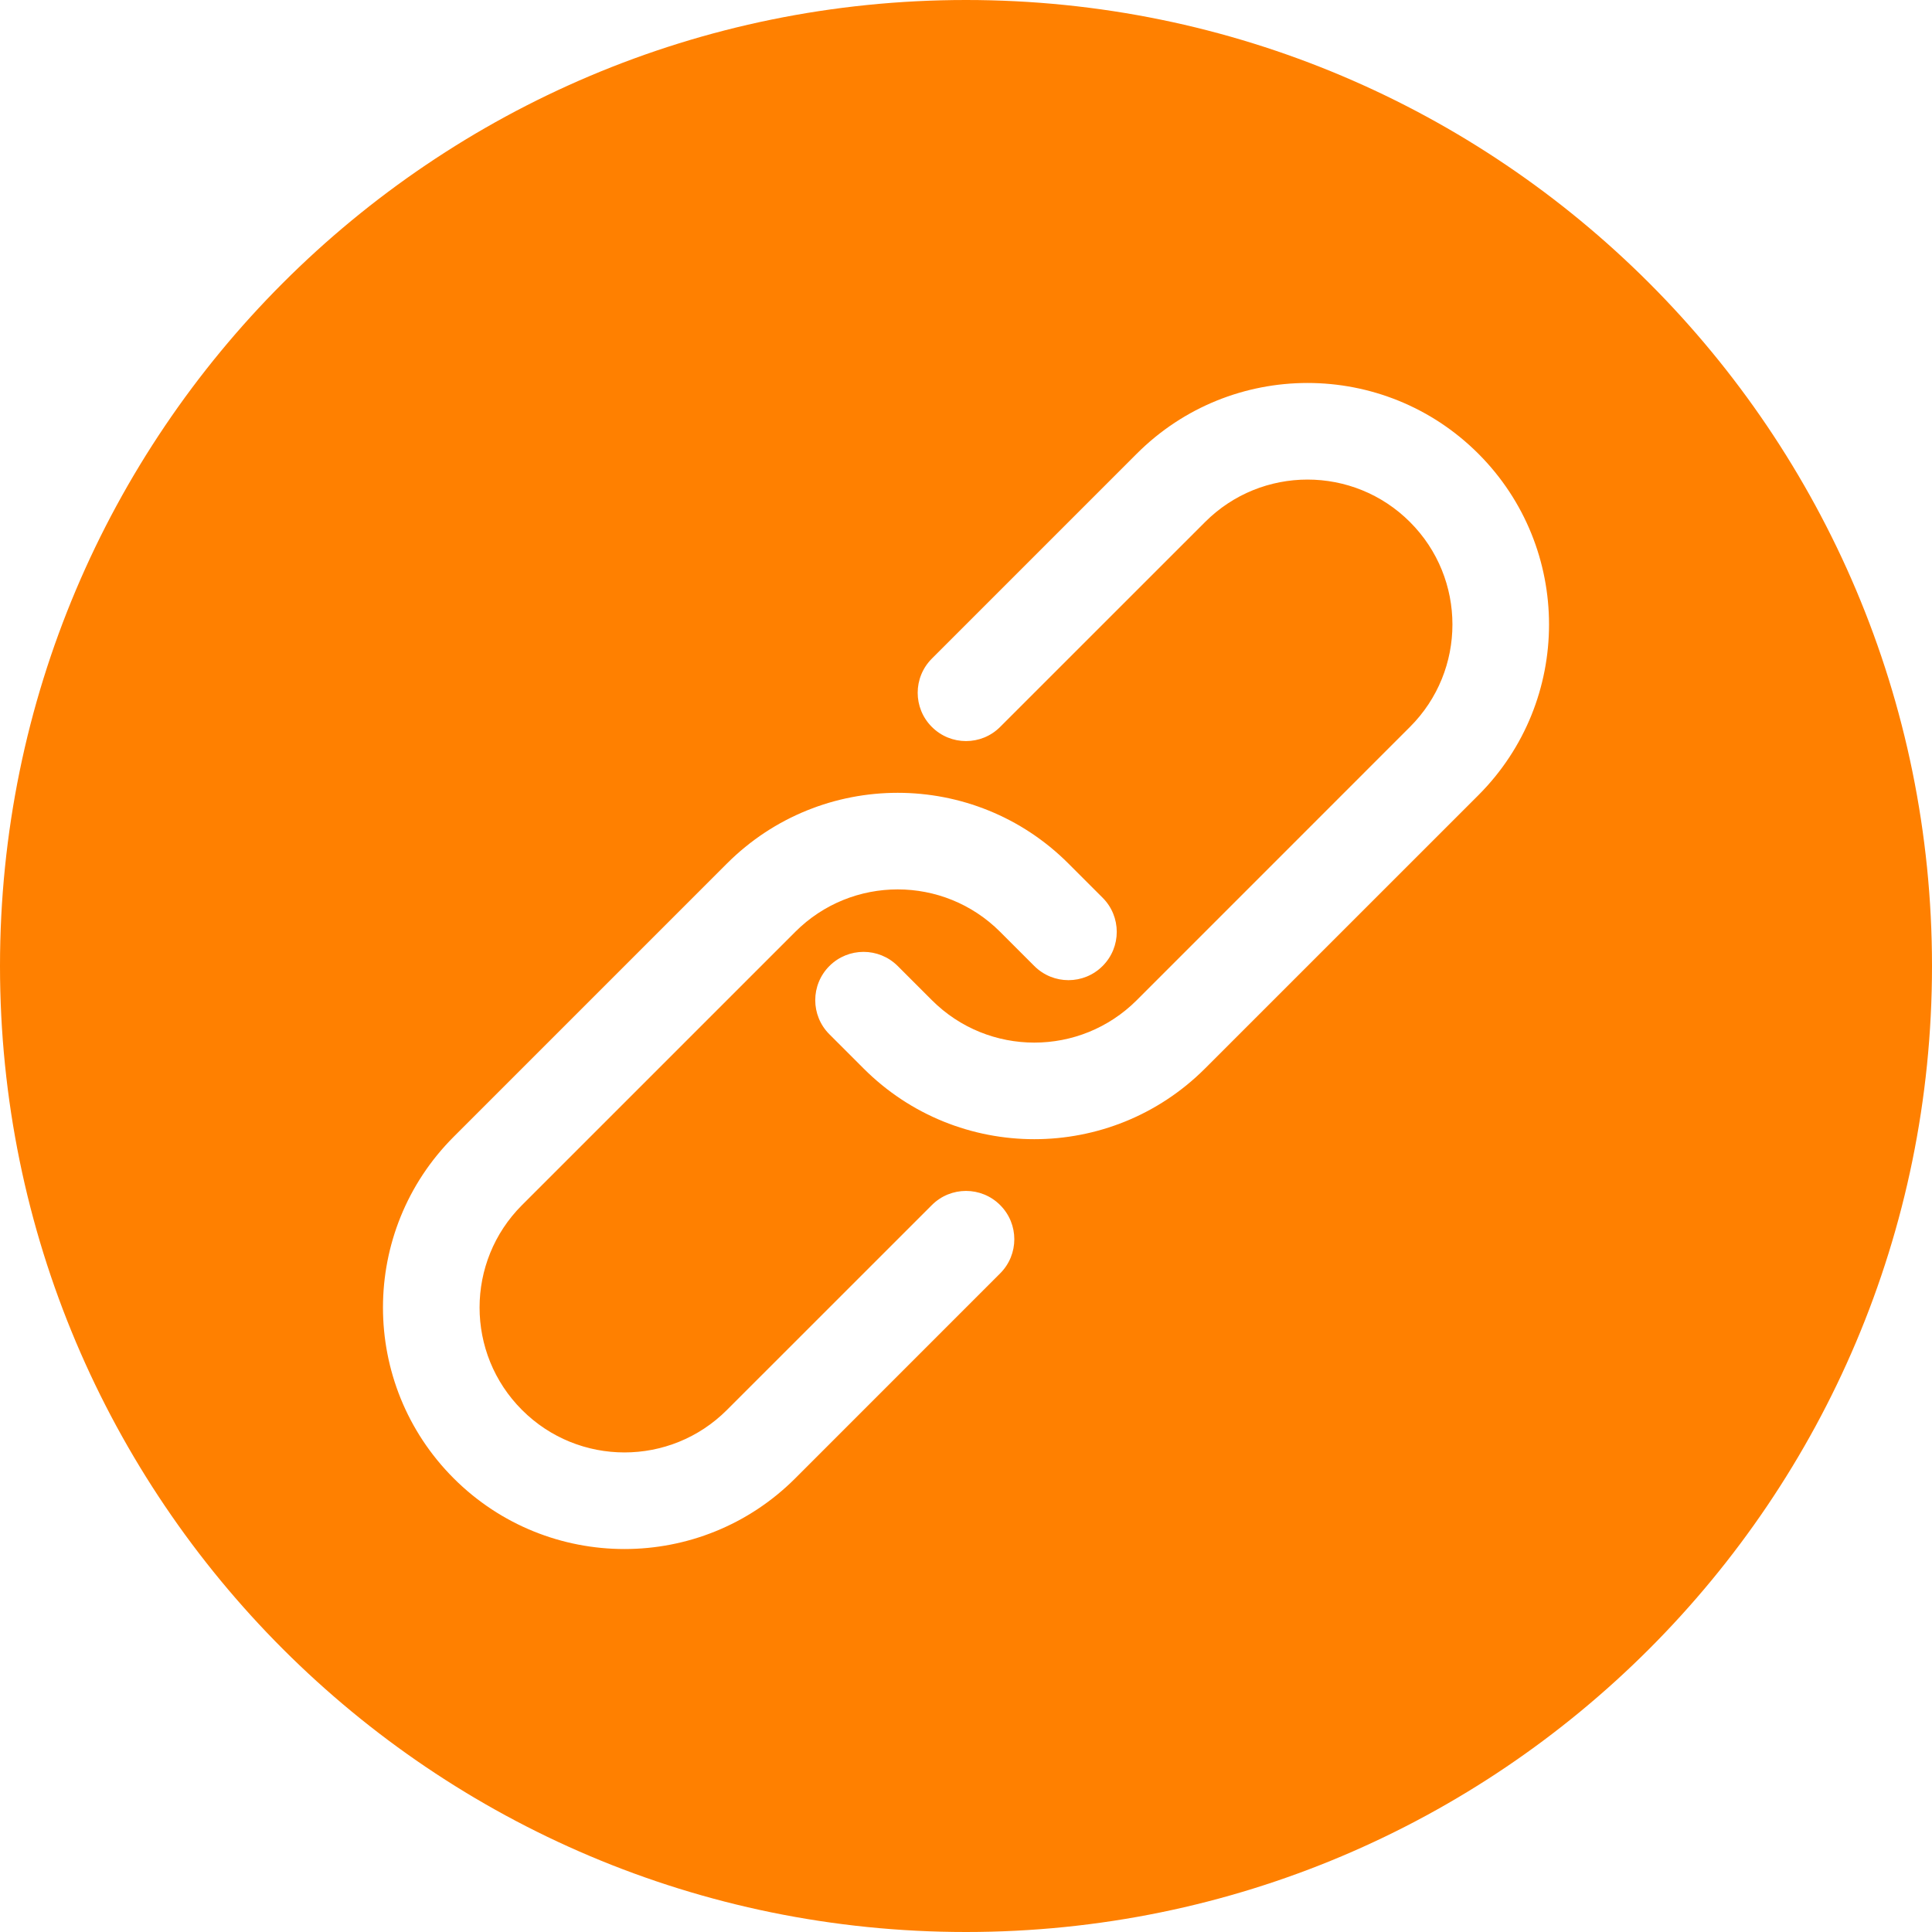
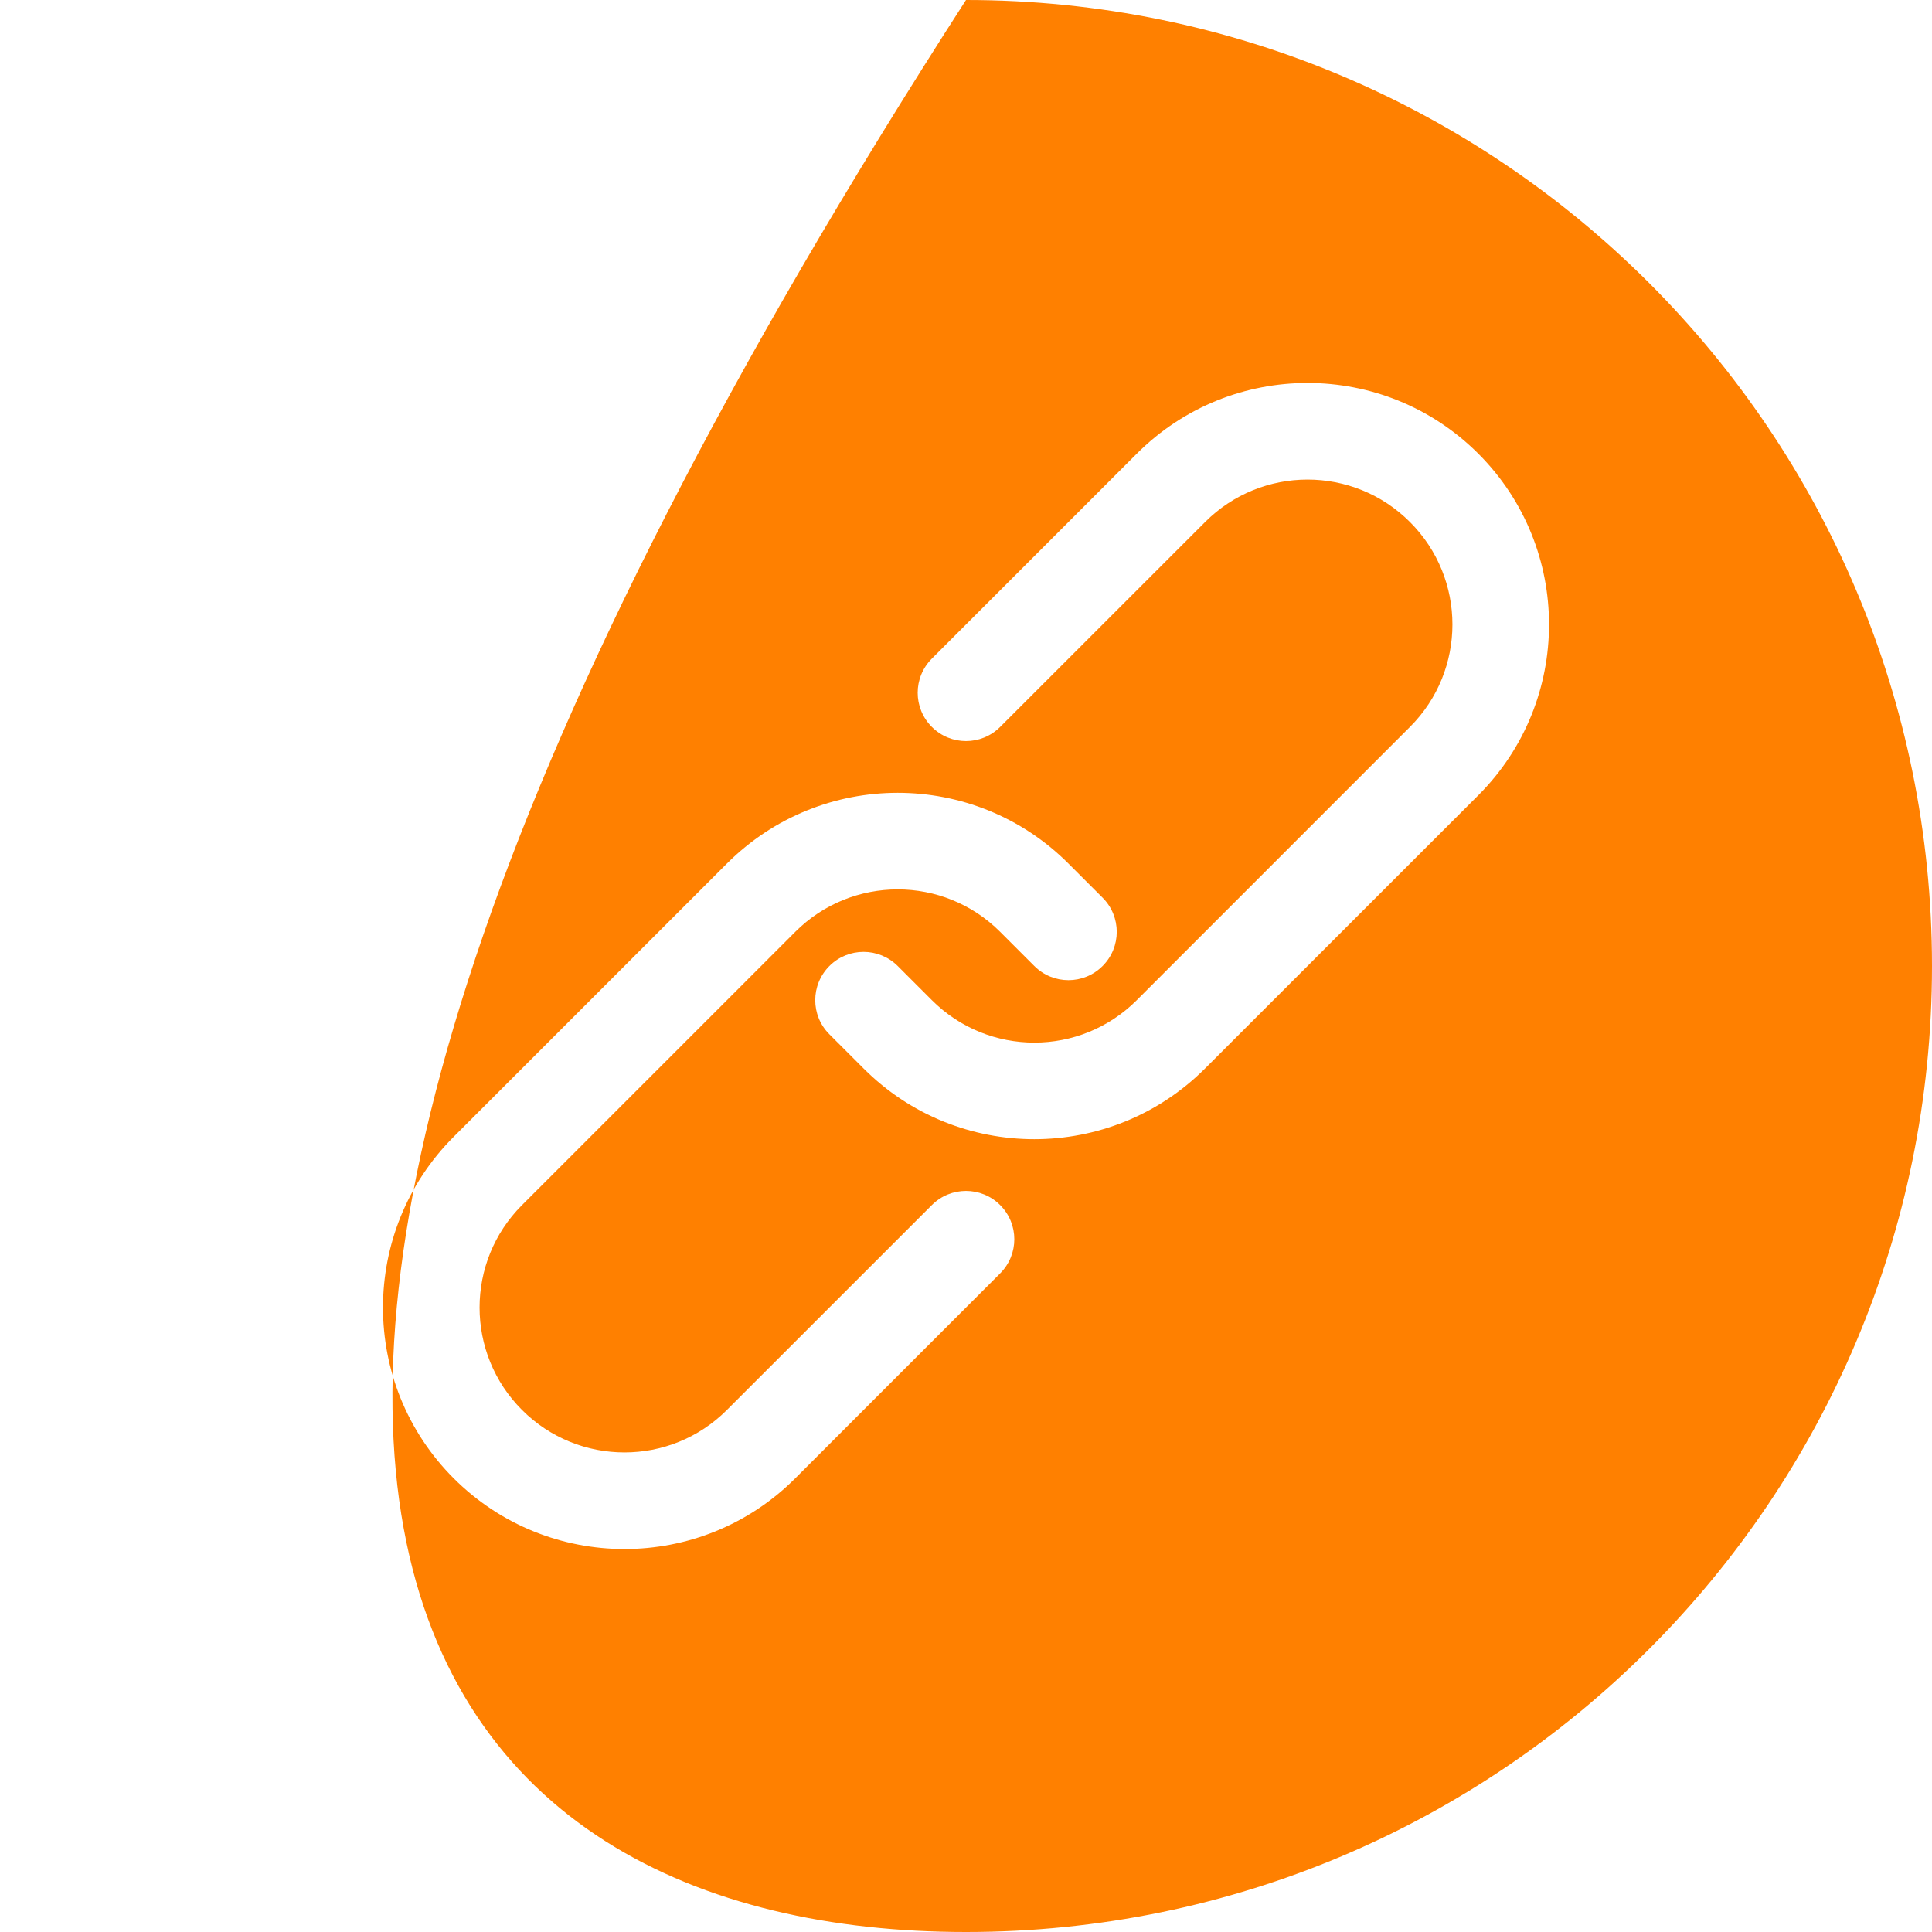
<svg xmlns="http://www.w3.org/2000/svg" width="40px" height="40px" viewBox="0 0 40 40" version="1.1">
  <title>icon-链接</title>
  <g id="切图资源" stroke="none" stroke-width="1" fill="none" fill-rule="evenodd">
    <g id="icon-链接" fill="#FF8000">
-       <path d="M20,40 C31.046,40 40,31.046 40,20 C40,8.954 31.046,0 20,0 C8.954,0 0,8.954 0,20 C0,31.046 8.954,40 20,40 Z M30.607,9.393 C28.654,7.441 25.488,7.441 23.536,9.393 L19.293,13.636 C18.902,14.027 18.902,14.66 19.293,15.05 C19.683,15.441 20.317,15.441 20.707,15.05 L24.95,10.808 C26.121,9.636 28.021,9.636 29.192,10.808 C30.364,11.979 30.364,13.879 29.192,15.05 L23.536,20.707 C22.364,21.879 20.465,21.879 19.293,20.707 L18.586,20 C18.195,19.61 17.562,19.61 17.172,20 C16.781,20.391 16.781,21.024 17.172,21.414 L17.879,22.121 C19.831,24.074 22.997,24.074 24.95,22.121 L30.607,16.465 C32.559,14.512 32.559,11.346 30.607,9.393 Z M16.465,19.293 C17.636,18.121 19.536,18.121 20.707,19.293 L21.414,20 C21.805,20.391 22.438,20.391 22.828,20 C23.219,19.61 23.219,18.976 22.828,18.586 L22.121,17.879 C20.169,15.926 17.003,15.926 15.05,17.879 L9.393,23.536 C7.441,25.488 7.441,28.654 9.393,30.607 C11.346,32.559 14.512,32.559 16.465,30.607 L20.707,26.364 C21.098,25.974 21.098,25.34 20.707,24.95 C20.317,24.559 19.683,24.559 19.293,24.95 L15.05,29.192 C13.879,30.364 11.979,30.364 10.808,29.192 C9.636,28.021 9.636,26.121 10.808,24.95 L16.465,19.293 Z" id="形状" />
+       <path d="M20,40 C31.046,40 40,31.046 40,20 C40,8.954 31.046,0 20,0 C0,31.046 8.954,40 20,40 Z M30.607,9.393 C28.654,7.441 25.488,7.441 23.536,9.393 L19.293,13.636 C18.902,14.027 18.902,14.66 19.293,15.05 C19.683,15.441 20.317,15.441 20.707,15.05 L24.95,10.808 C26.121,9.636 28.021,9.636 29.192,10.808 C30.364,11.979 30.364,13.879 29.192,15.05 L23.536,20.707 C22.364,21.879 20.465,21.879 19.293,20.707 L18.586,20 C18.195,19.61 17.562,19.61 17.172,20 C16.781,20.391 16.781,21.024 17.172,21.414 L17.879,22.121 C19.831,24.074 22.997,24.074 24.95,22.121 L30.607,16.465 C32.559,14.512 32.559,11.346 30.607,9.393 Z M16.465,19.293 C17.636,18.121 19.536,18.121 20.707,19.293 L21.414,20 C21.805,20.391 22.438,20.391 22.828,20 C23.219,19.61 23.219,18.976 22.828,18.586 L22.121,17.879 C20.169,15.926 17.003,15.926 15.05,17.879 L9.393,23.536 C7.441,25.488 7.441,28.654 9.393,30.607 C11.346,32.559 14.512,32.559 16.465,30.607 L20.707,26.364 C21.098,25.974 21.098,25.34 20.707,24.95 C20.317,24.559 19.683,24.559 19.293,24.95 L15.05,29.192 C13.879,30.364 11.979,30.364 10.808,29.192 C9.636,28.021 9.636,26.121 10.808,24.95 L16.465,19.293 Z" id="形状" />
    </g>
  </g>
</svg>